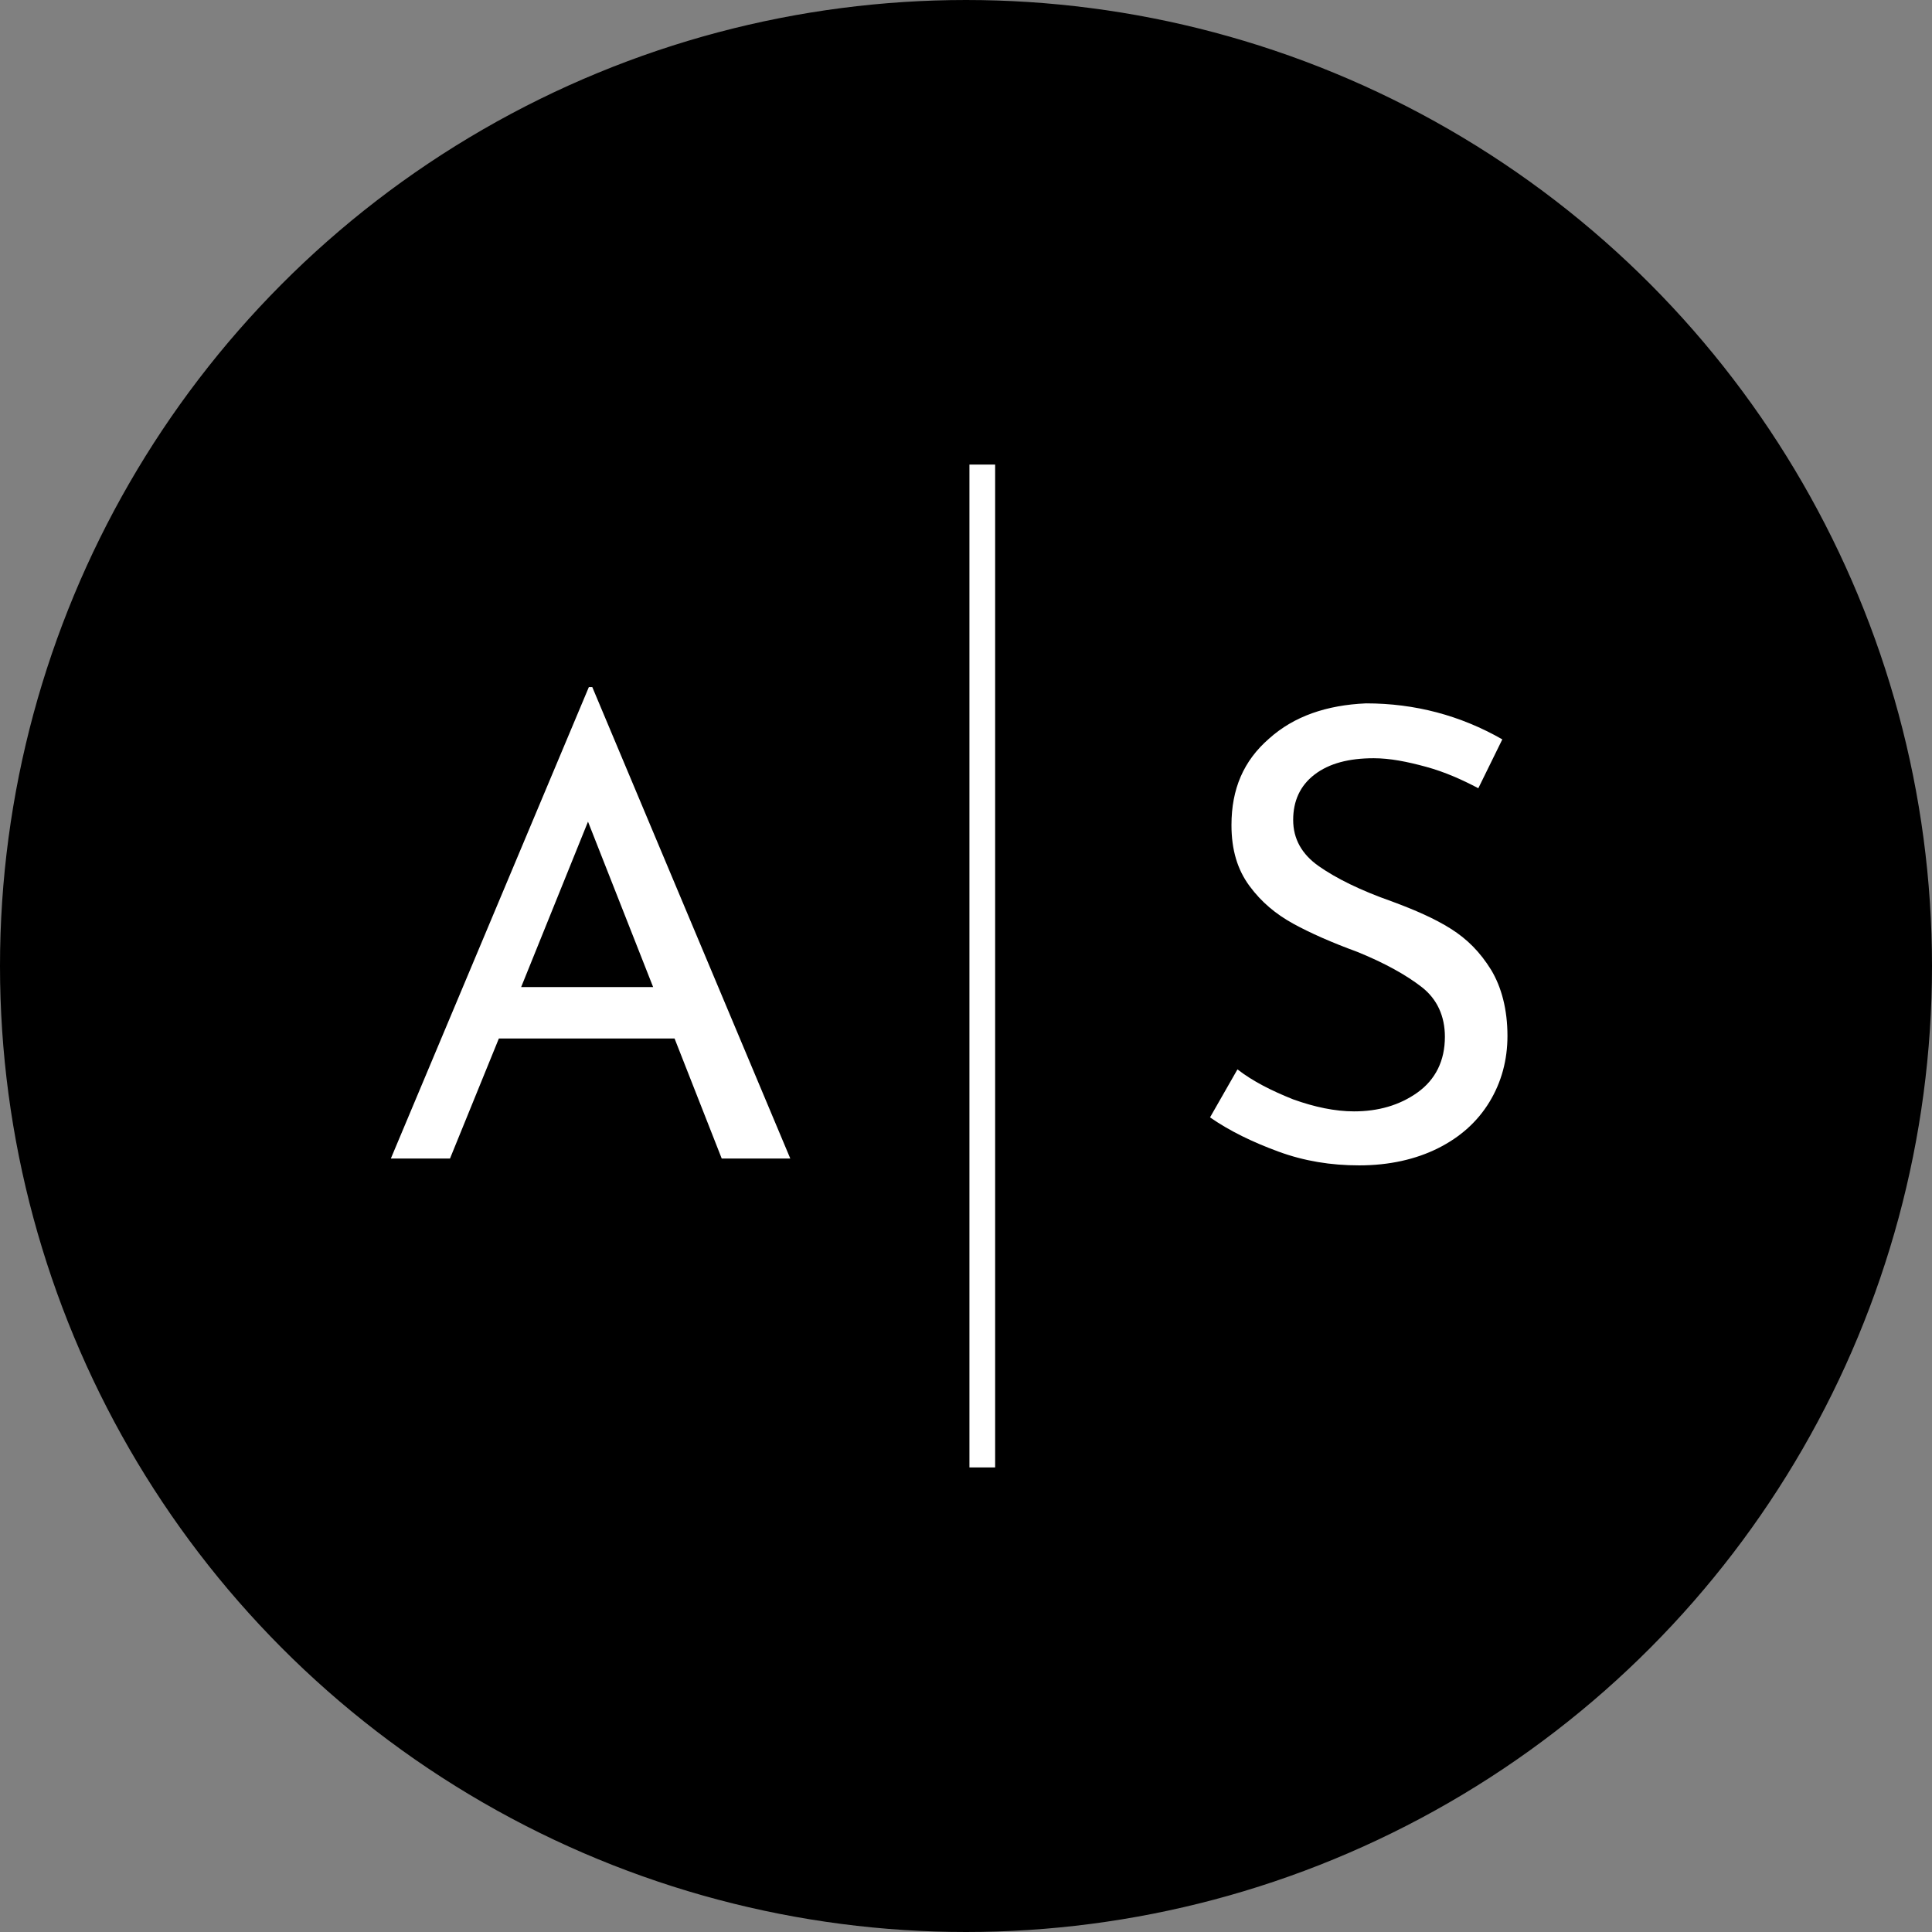
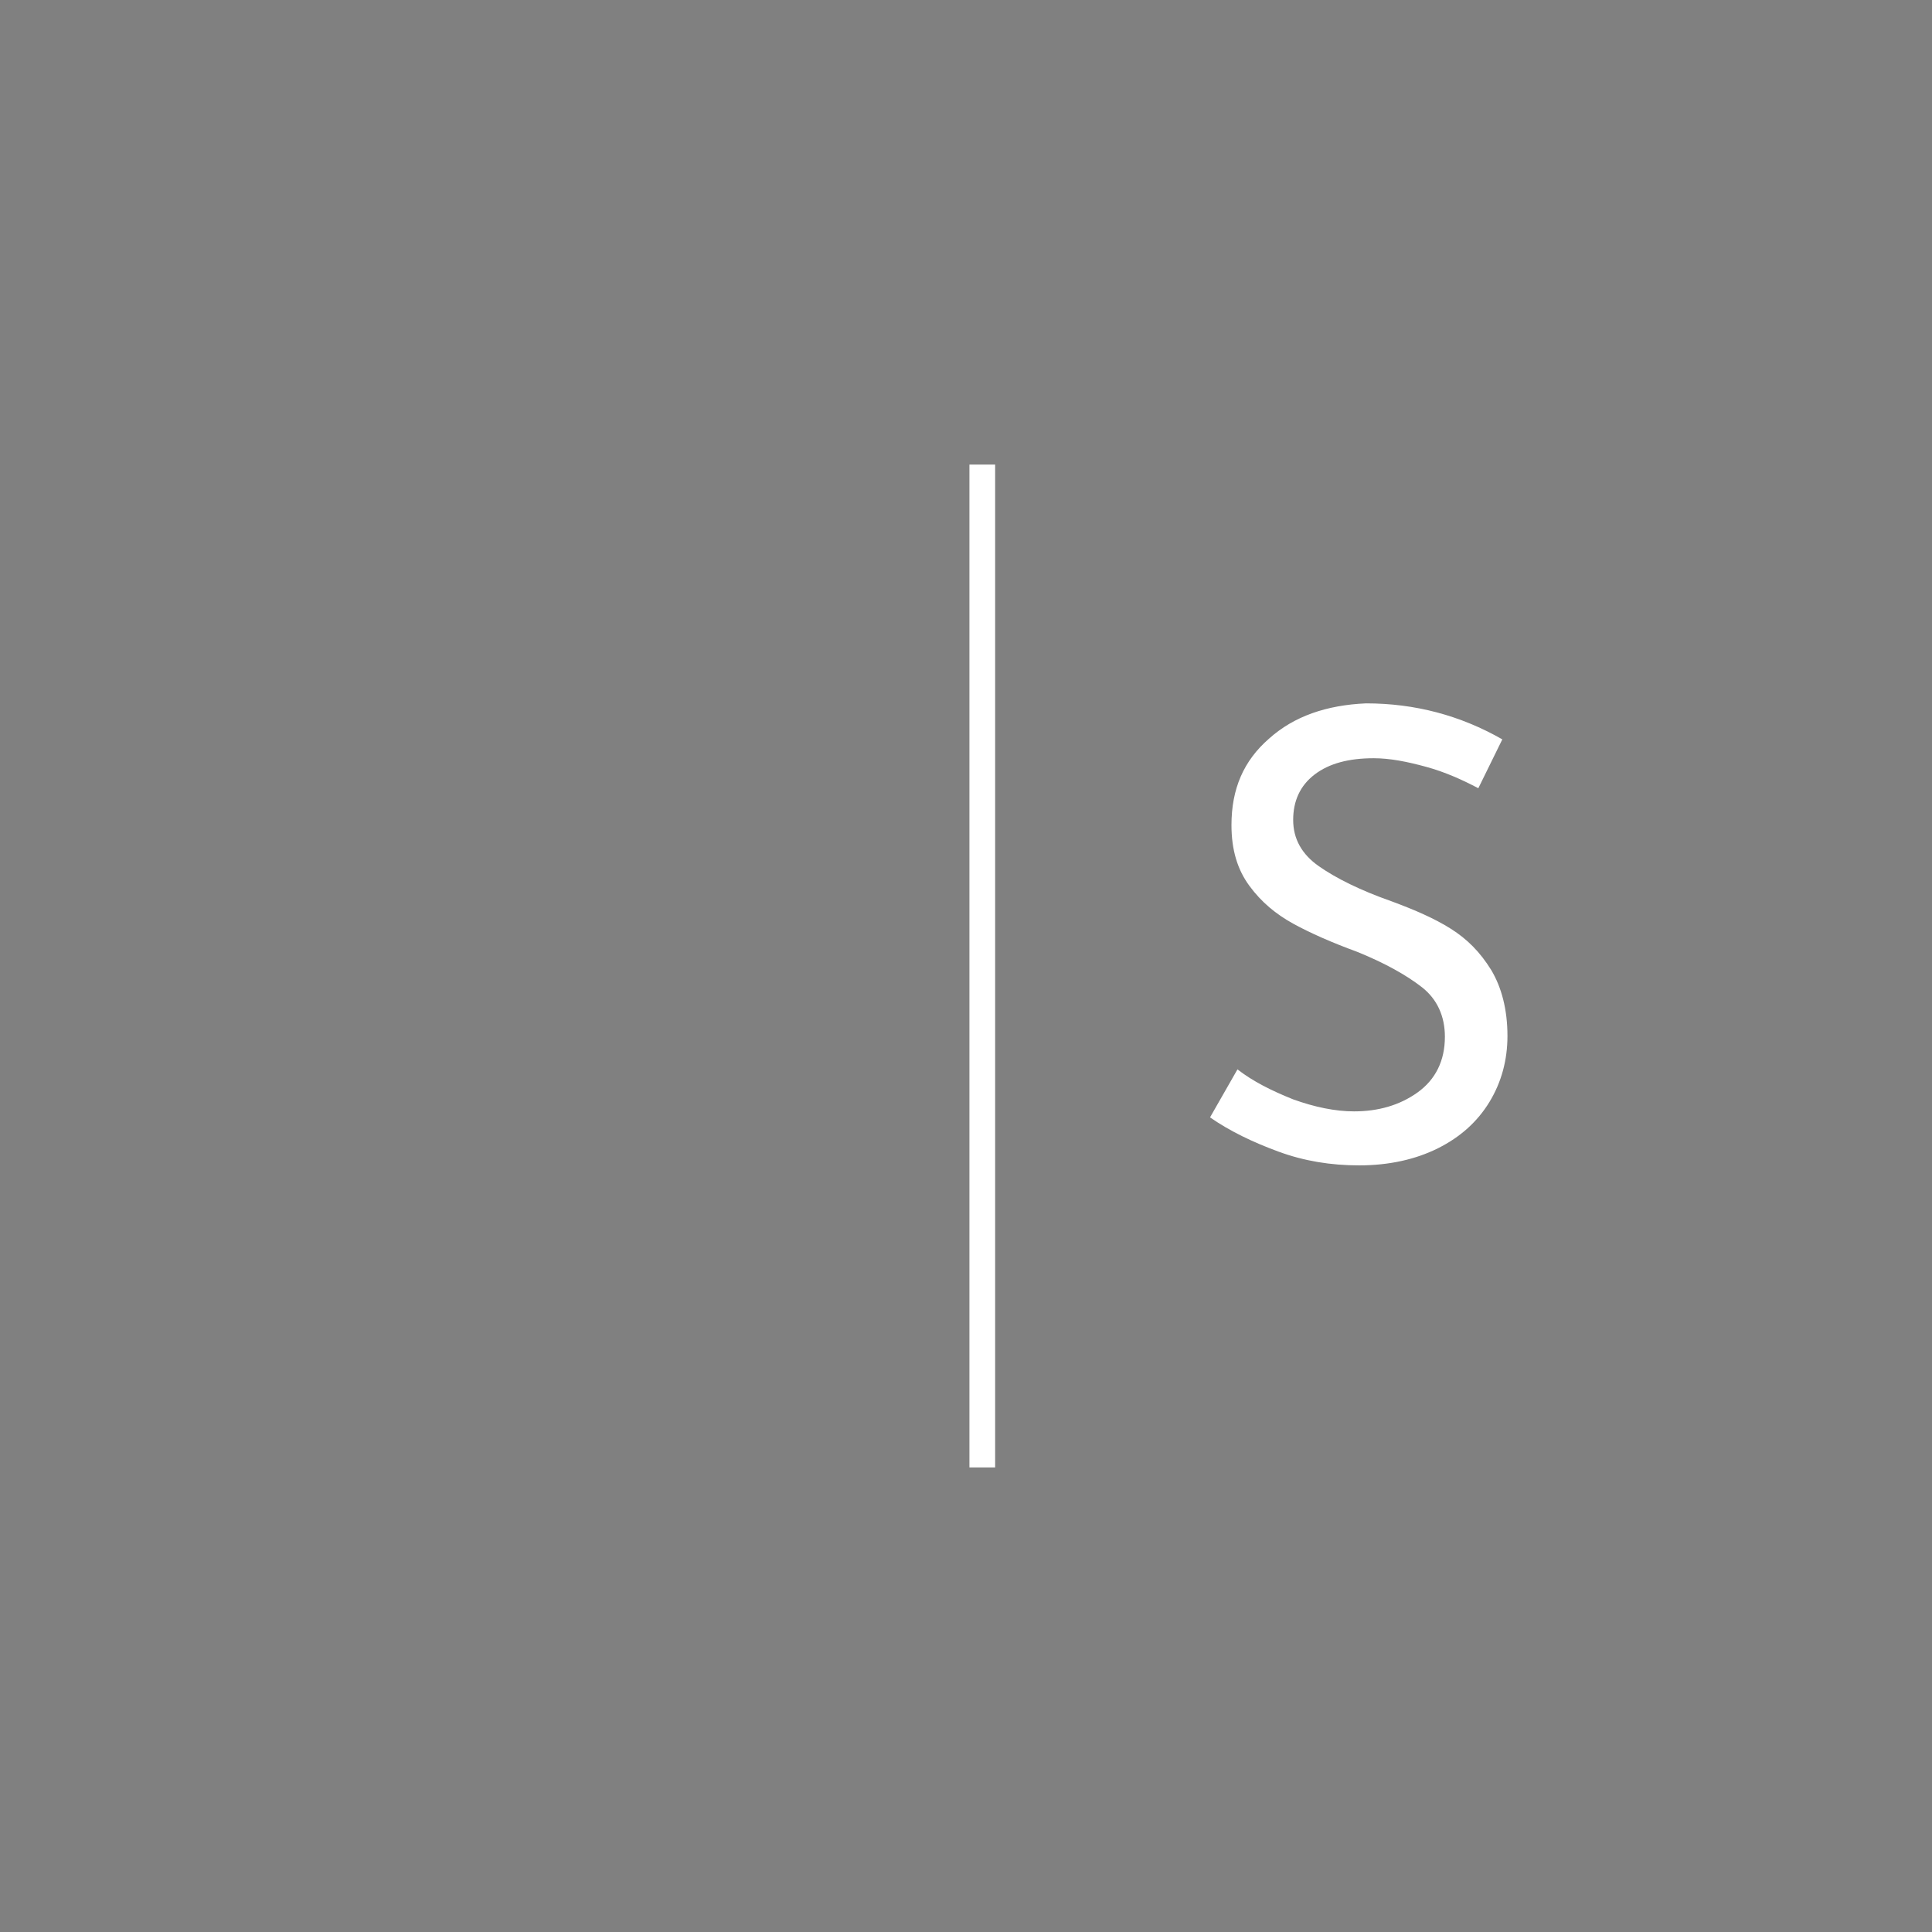
<svg xmlns="http://www.w3.org/2000/svg" id="Layer_2" data-name="Layer 2" viewBox="0 0 225.4 225.4">
  <rect x="0" y="0" width="225.4" height="225.4" fill="#808080" stroke="none" />
  <defs>
    <style>      .cls-1 {        fill: none;        stroke: #fff;        stroke-width: 3px;      }      .cls-2 {        fill: #fff;      }      .cls-3 {        stroke: #000;        stroke-miterlimit: 10;        stroke-width: 4px;      }    </style>
  </defs>
  <g id="Layer_1-2" data-name="Layer 1">
    <g id="Layer_1-3" data-name="Layer 1">
-       <circle class="cls-3" cx="112.7" cy="112.7" r="110.7" />
      <path class="cls-2" d="M172.47,91.96c-1.9-1-3.9-1.9-6.1-2.5s-4.2-1-6.1-1c-2.9,0-5.2.6-6.9,1.9-1.7,1.3-2.5,3.1-2.5,5.3s1,4,3,5.4,4.8,2.8,8.5,4.1c2.7,1,5,2,6.9,3.2s3.4,2.7,4.7,4.8c1.2,2,1.9,4.6,1.9,7.7,0,2.8-.7,5.4-2.1,7.7-1.4,2.3-3.4,4.1-6,5.4s-5.7,2-9.2,2c-3.3,0-6.4-.5-9.4-1.6s-5.7-2.4-8-4l3.2-5.6c1.8,1.4,4,2.5,6.5,3.5,2.5.9,4.9,1.4,7.1,1.4,2.8,0,5.3-.7,7.4-2.2s3.2-3.7,3.2-6.5c0-2.4-.9-4.4-2.7-5.8-1.8-1.4-4.3-2.8-7.5-4.1-3-1.1-5.5-2.2-7.5-3.3s-3.7-2.5-5.1-4.4-2.1-4.2-2.1-7.1c0-4.2,1.4-7.5,4.4-10.1,2.9-2.6,6.7-3.9,11.3-4.1,5.7,0,11,1.4,15.9,4.2l-2.8,5.7Z" />
-       <path class="cls-2" d="M78.7,121.16h-20.5l-5.7,14h-6.9l23.1-55h.4l23.1,55h-8l-5.5-14ZM76.2,115.16l-7.6-19.3-7.8,19.3h15.4Z" />
      <line class="cls-1" x1="114.6" y1="54.2" x2="114.6" y2="171.2" />
    </g>
  </g>
</svg>